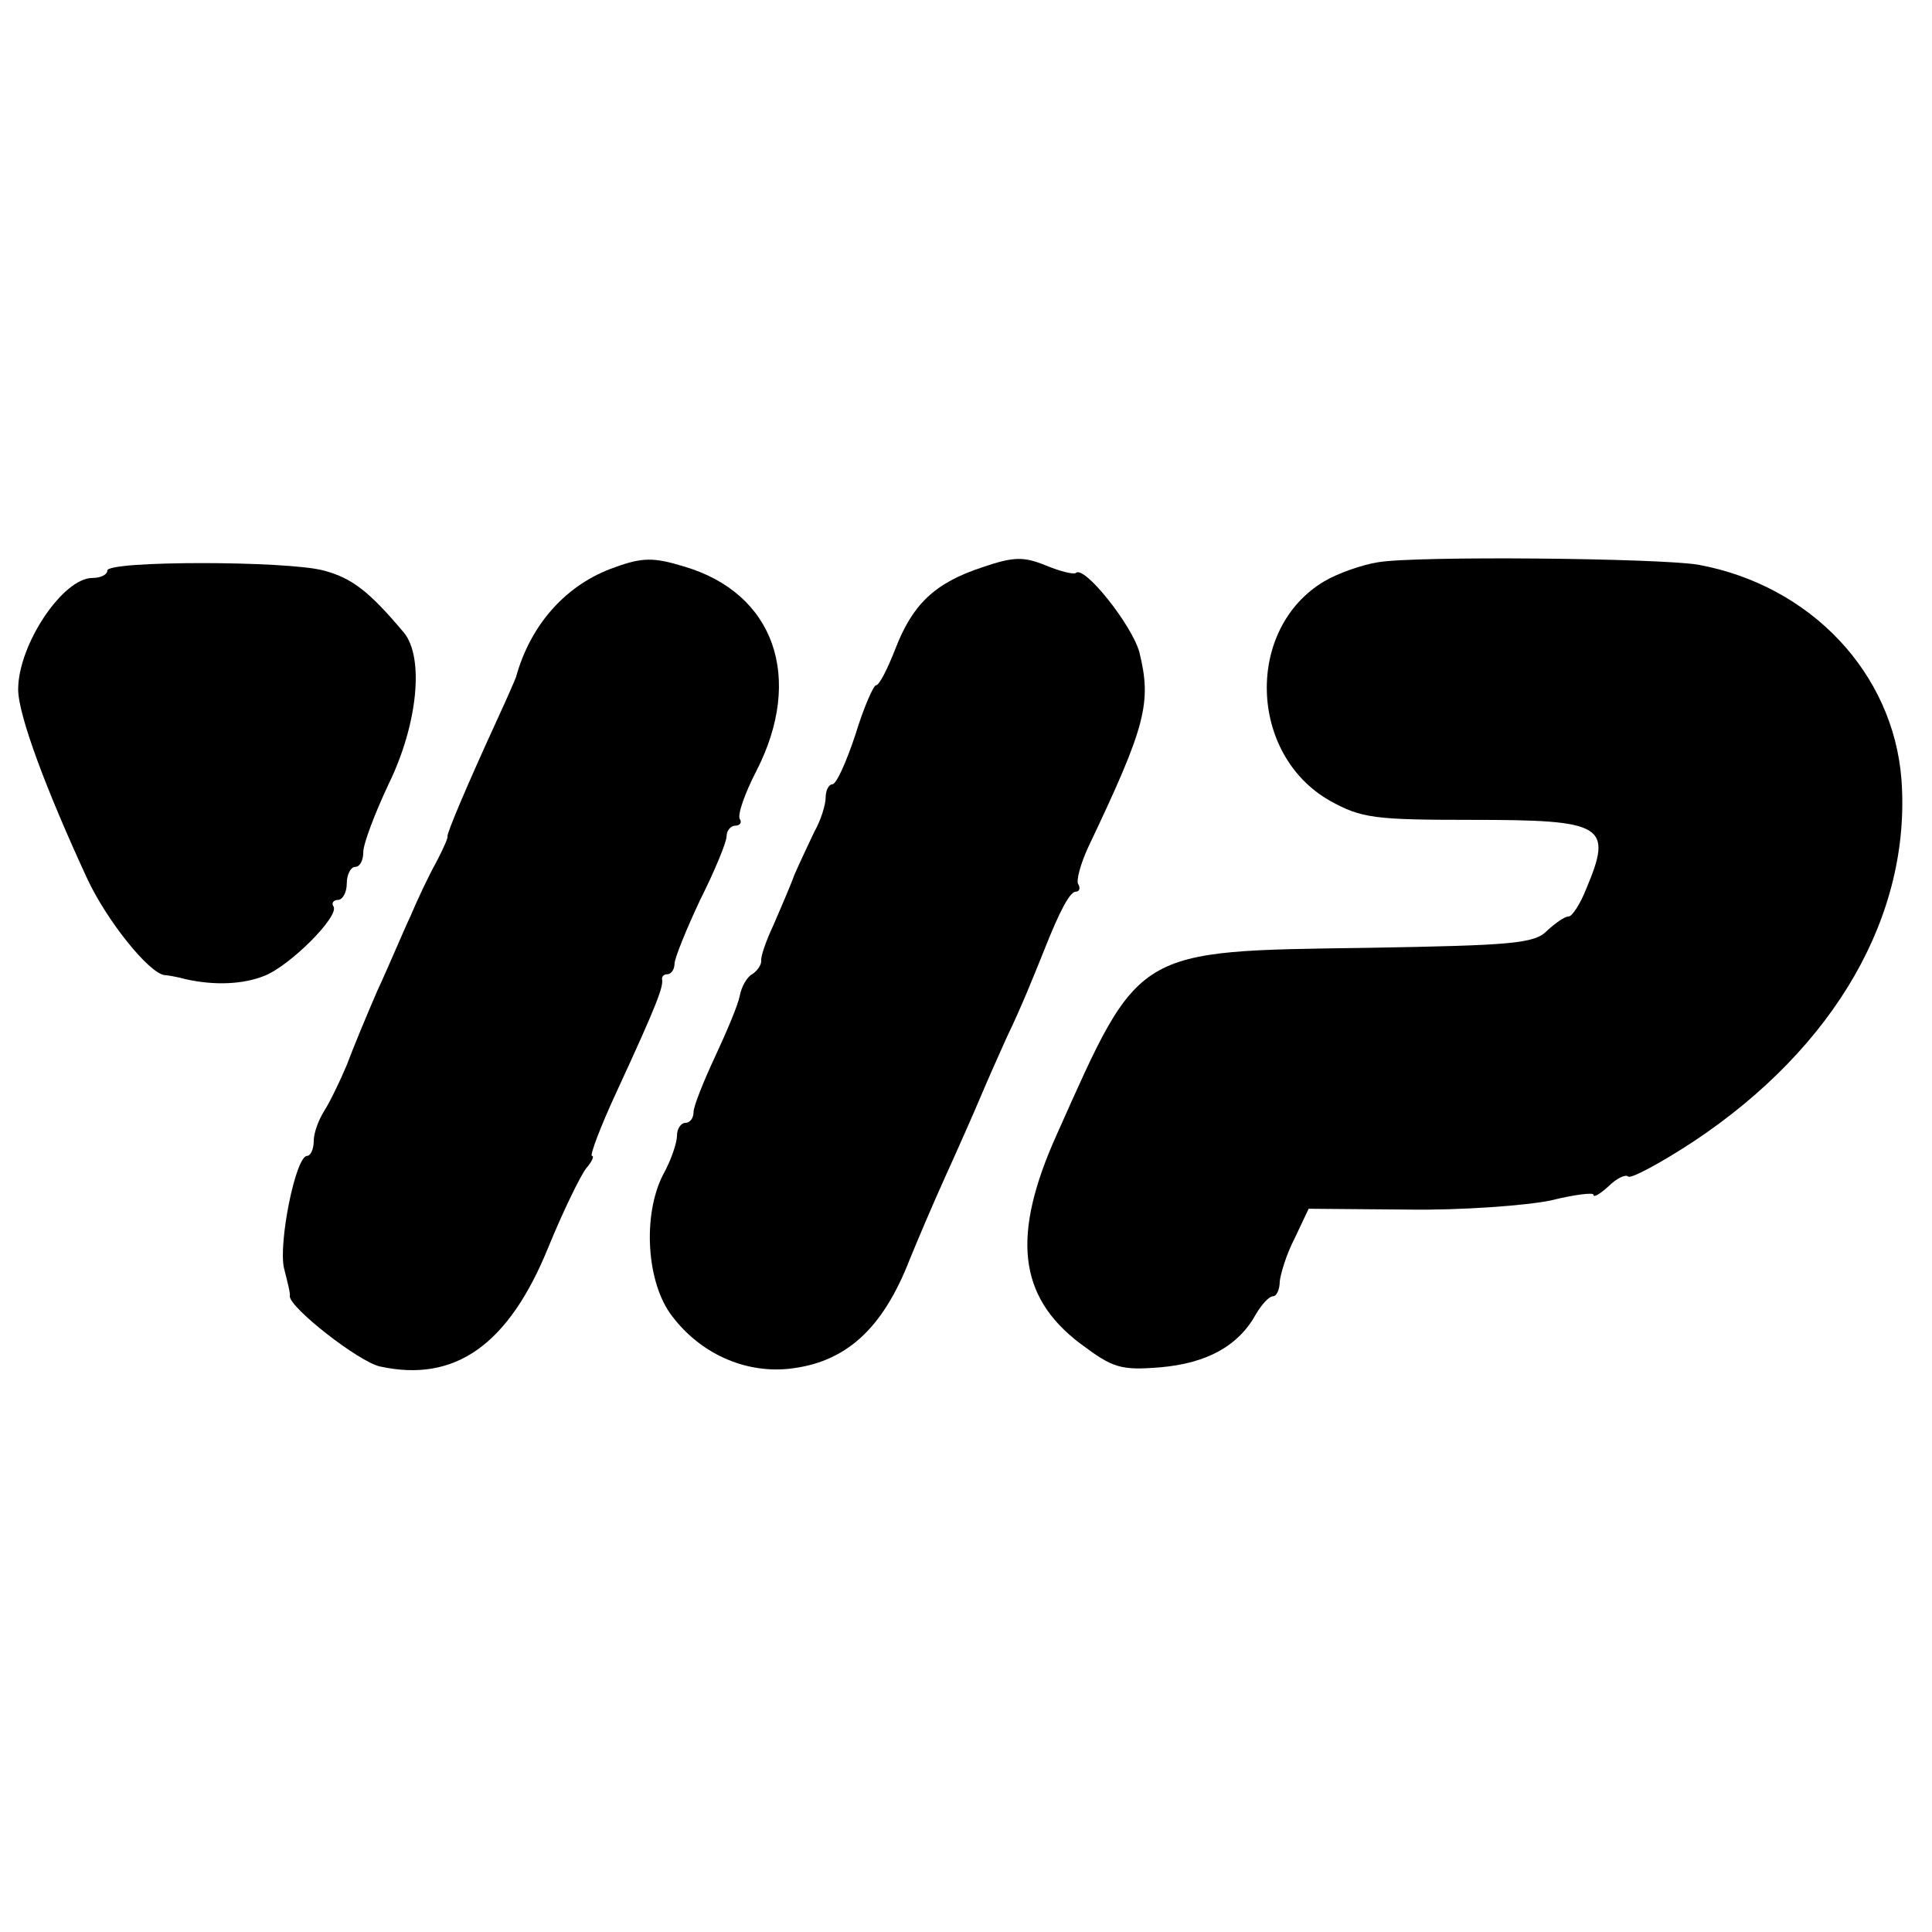
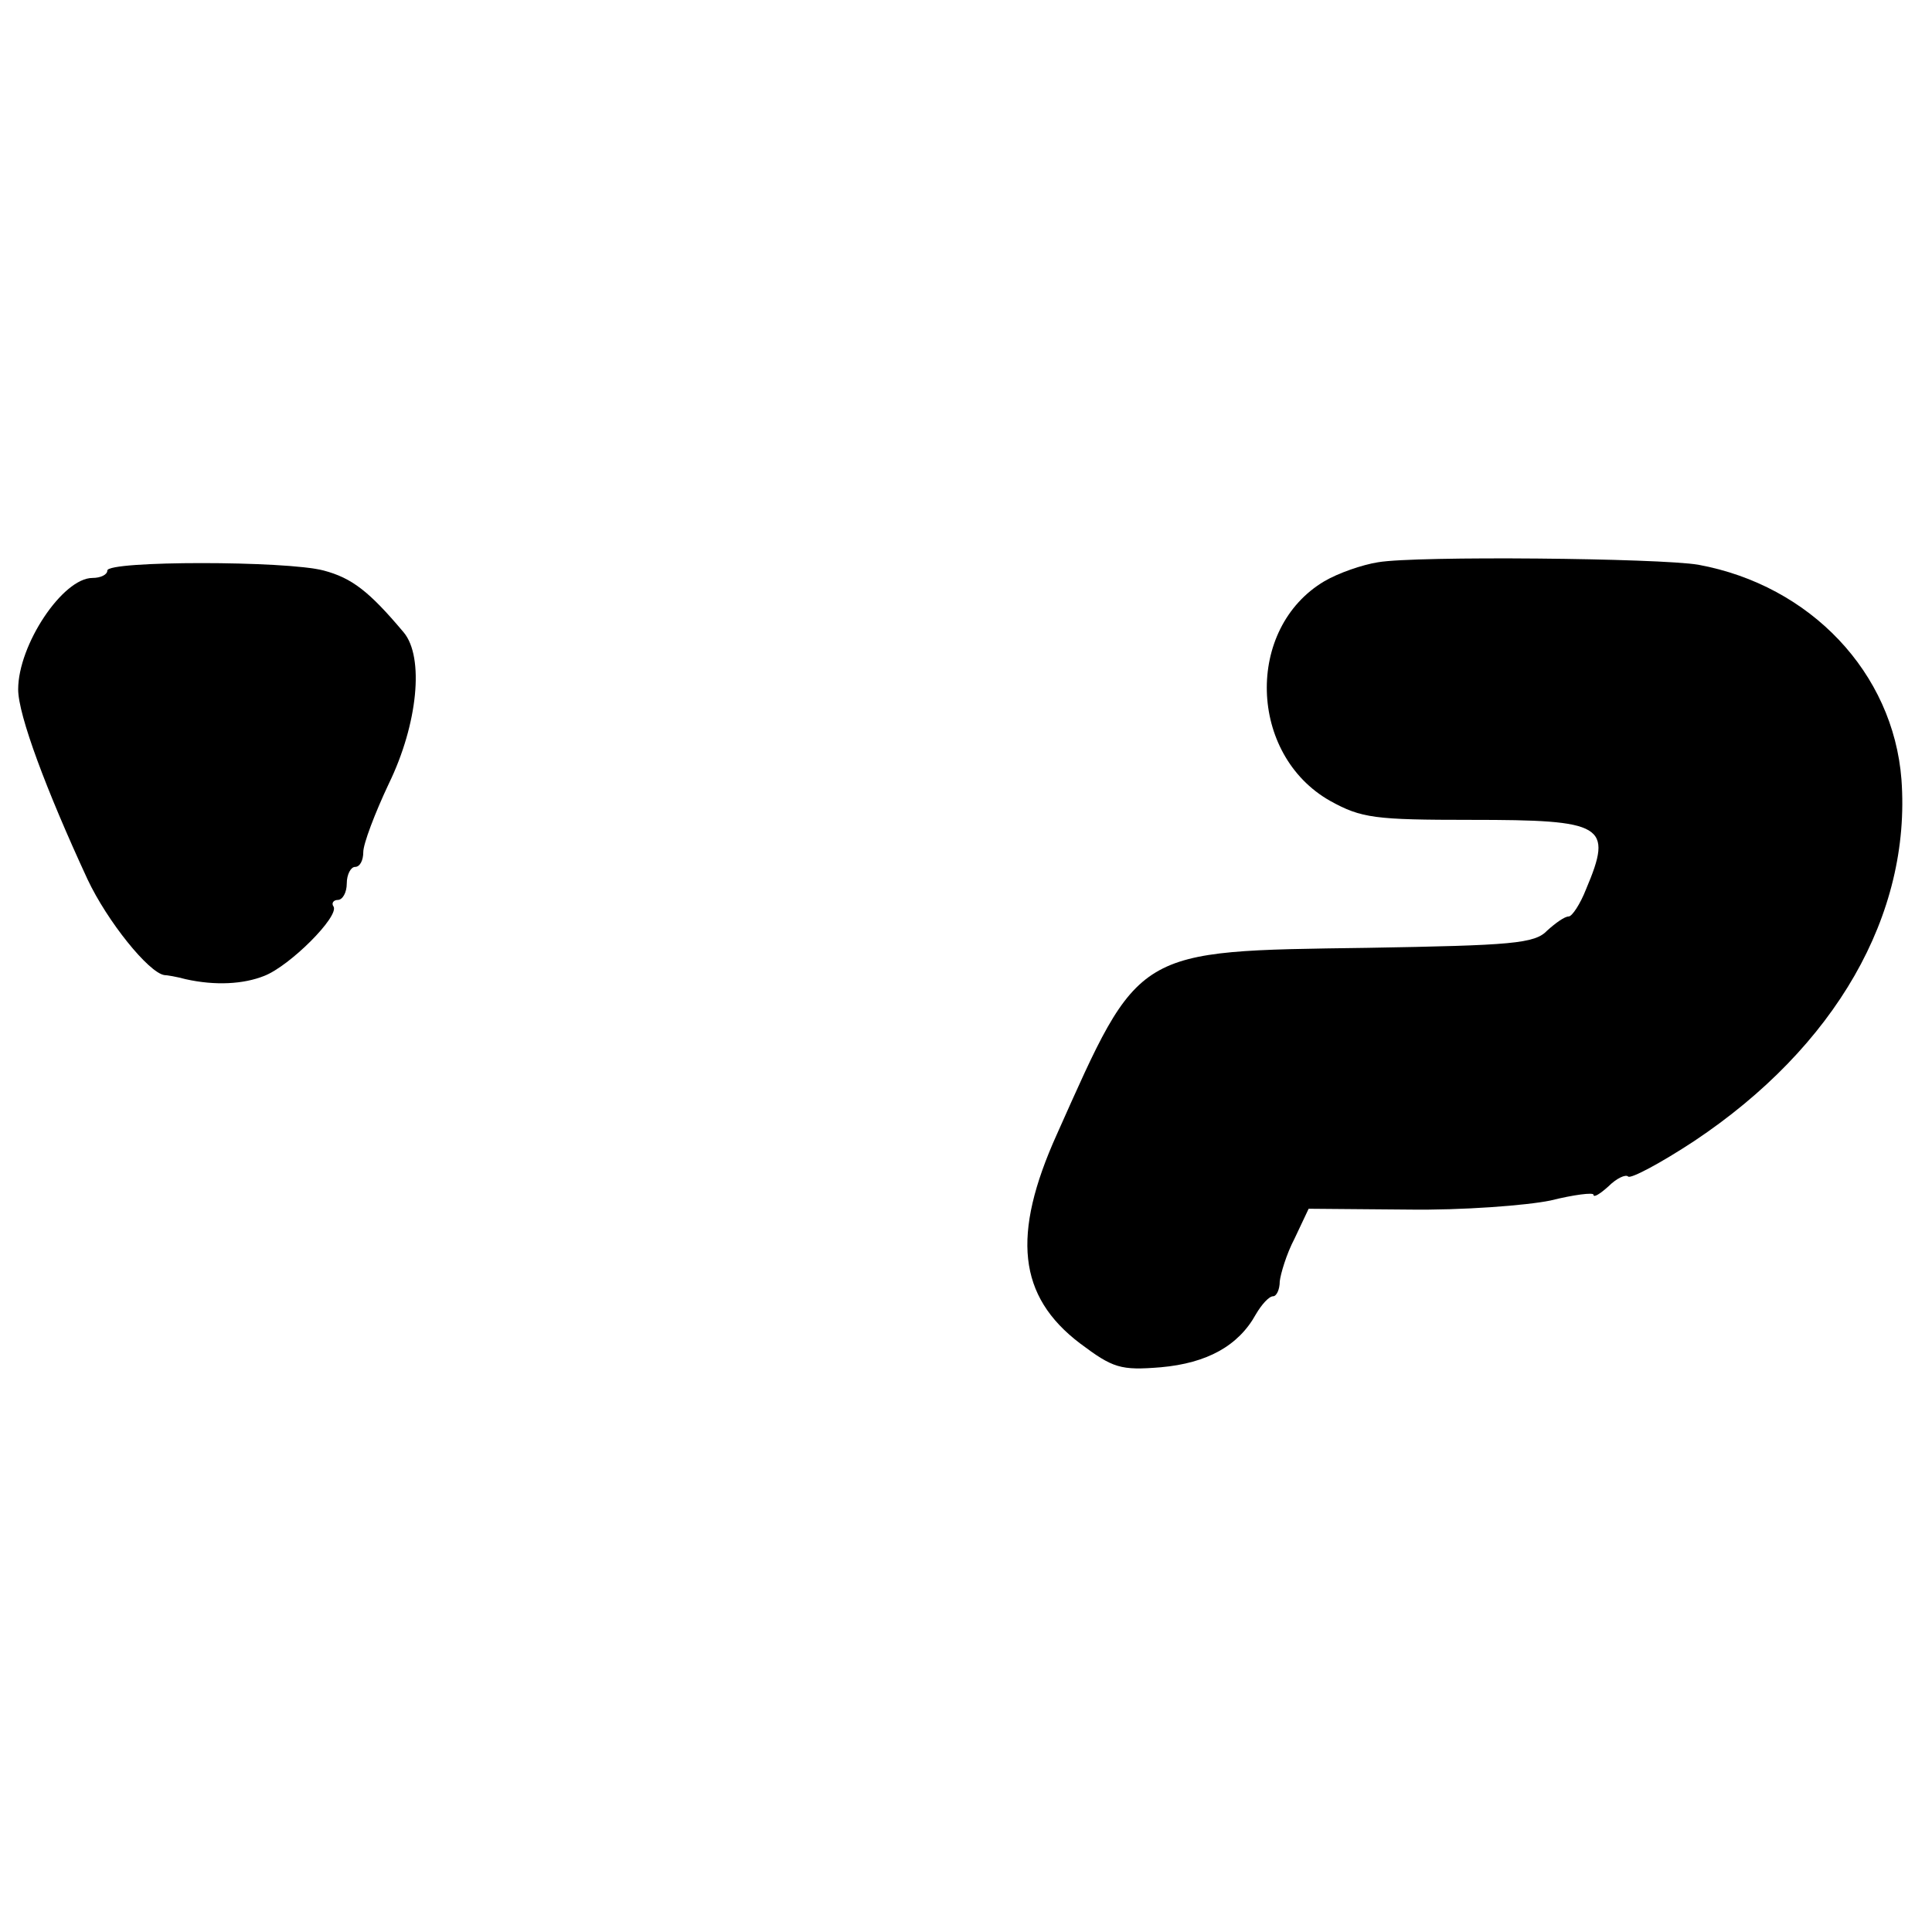
<svg xmlns="http://www.w3.org/2000/svg" version="1.0" width="234pt" height="234pt" viewBox="0 0 234 234" preserveAspectRatio="xMidYMid meet">
  <g transform="translate(0,234) scale(0.1,-0.1)" fill="#000000" stroke="none">
-     <path d="M745 1653 c-58 -20 -102 -68 -120 -133 -1 -3 -11 -26 -23 -52 -39 -85 -61 -138 -60 -141 1 -1 -5 -15 -14 -32 -9 -16 -23 -46 -31 -65 -9 -19 -26 -60 -40 -90 -13 -30 -30 -71 -37 -90 -8 -19 -20 -44 -27 -55 -7 -11 -13 -27 -13 -37 0 -10 -4 -18 -8 -18 -14 0 -35 -106 -28 -136 4 -16 8 -31 7 -34 0 -14 83 -79 109 -85 91 -20 156 26 204 144 18 44 39 87 46 96 7 8 10 15 7 15 -3 0 10 35 30 78 49 106 56 126 55 135 -1 4 2 7 6 7 5 0 9 6 9 13 0 6 14 41 31 77 18 36 32 70 32 77 0 7 5 13 11 13 5 0 8 4 5 8 -3 5 6 31 20 58 58 113 22 216 -88 248 -36 11 -50 11 -83 -1z" />
-     <path d="M1190 1653 c-58 -19 -85 -45 -106 -100 -9 -23 -19 -43 -23 -43 -3 0 -15 -27 -25 -60 -11 -33 -23 -60 -28 -60 -4 0 -8 -7 -8 -16 0 -9 -6 -28 -14 -42 -7 -15 -18 -38 -24 -52 -5 -14 -17 -41 -25 -60 -9 -19 -16 -39 -15 -44 0 -5 -5 -12 -11 -16 -6 -3 -13 -15 -15 -26 -2 -11 -16 -44 -30 -74 -14 -30 -26 -60 -26 -67 0 -7 -4 -13 -10 -13 -5 0 -10 -7 -10 -15 0 -9 -7 -30 -17 -48 -25 -49 -20 -131 11 -171 34 -45 87 -69 140 -64 70 7 115 48 148 133 9 22 28 67 43 100 15 33 34 76 42 95 8 19 23 53 33 75 16 33 31 70 45 105 19 48 31 70 38 70 4 0 6 4 3 9 -3 4 3 26 13 47 69 145 76 173 61 234 -9 33 -67 106 -77 96 -3 -2 -19 2 -36 9 -27 11 -39 11 -77 -2z" />
    <path d="M1669 1659 c-19 -3 -48 -13 -65 -23 -96 -57 -92 -210 7 -266 38 -21 54 -23 171 -23 161 0 172 -6 139 -84 -7 -18 -17 -33 -21 -33 -5 0 -16 -8 -26 -17 -15 -16 -43 -18 -218 -21 -283 -4 -275 0 -376 -226 -55 -122 -47 -196 28 -253 40 -30 49 -33 98 -29 56 5 94 26 115 64 7 12 16 22 21 22 4 0 8 8 8 18 1 9 8 33 18 52 l17 36 120 -1 c66 -1 144 5 173 11 28 7 52 10 52 7 0 -4 8 1 18 10 10 10 21 15 24 12 3 -3 39 16 80 43 171 114 263 274 251 438 -10 129 -110 235 -246 260 -47 8 -342 11 -388 3z" />
    <path d="M130 1649 c0 -5 -8 -9 -18 -9 -36 0 -90 -81 -90 -135 0 -31 34 -122 84 -230 24 -51 74 -113 93 -116 3 0 15 -2 26 -5 36 -8 70 -6 95 4 31 12 91 72 84 84 -3 4 0 8 5 8 6 0 11 9 11 20 0 11 5 20 10 20 6 0 10 8 10 18 0 10 14 47 31 83 35 72 43 153 18 183 -42 50 -63 66 -97 75 -45 12 -262 12 -262 0z" />
  </g>
</svg>